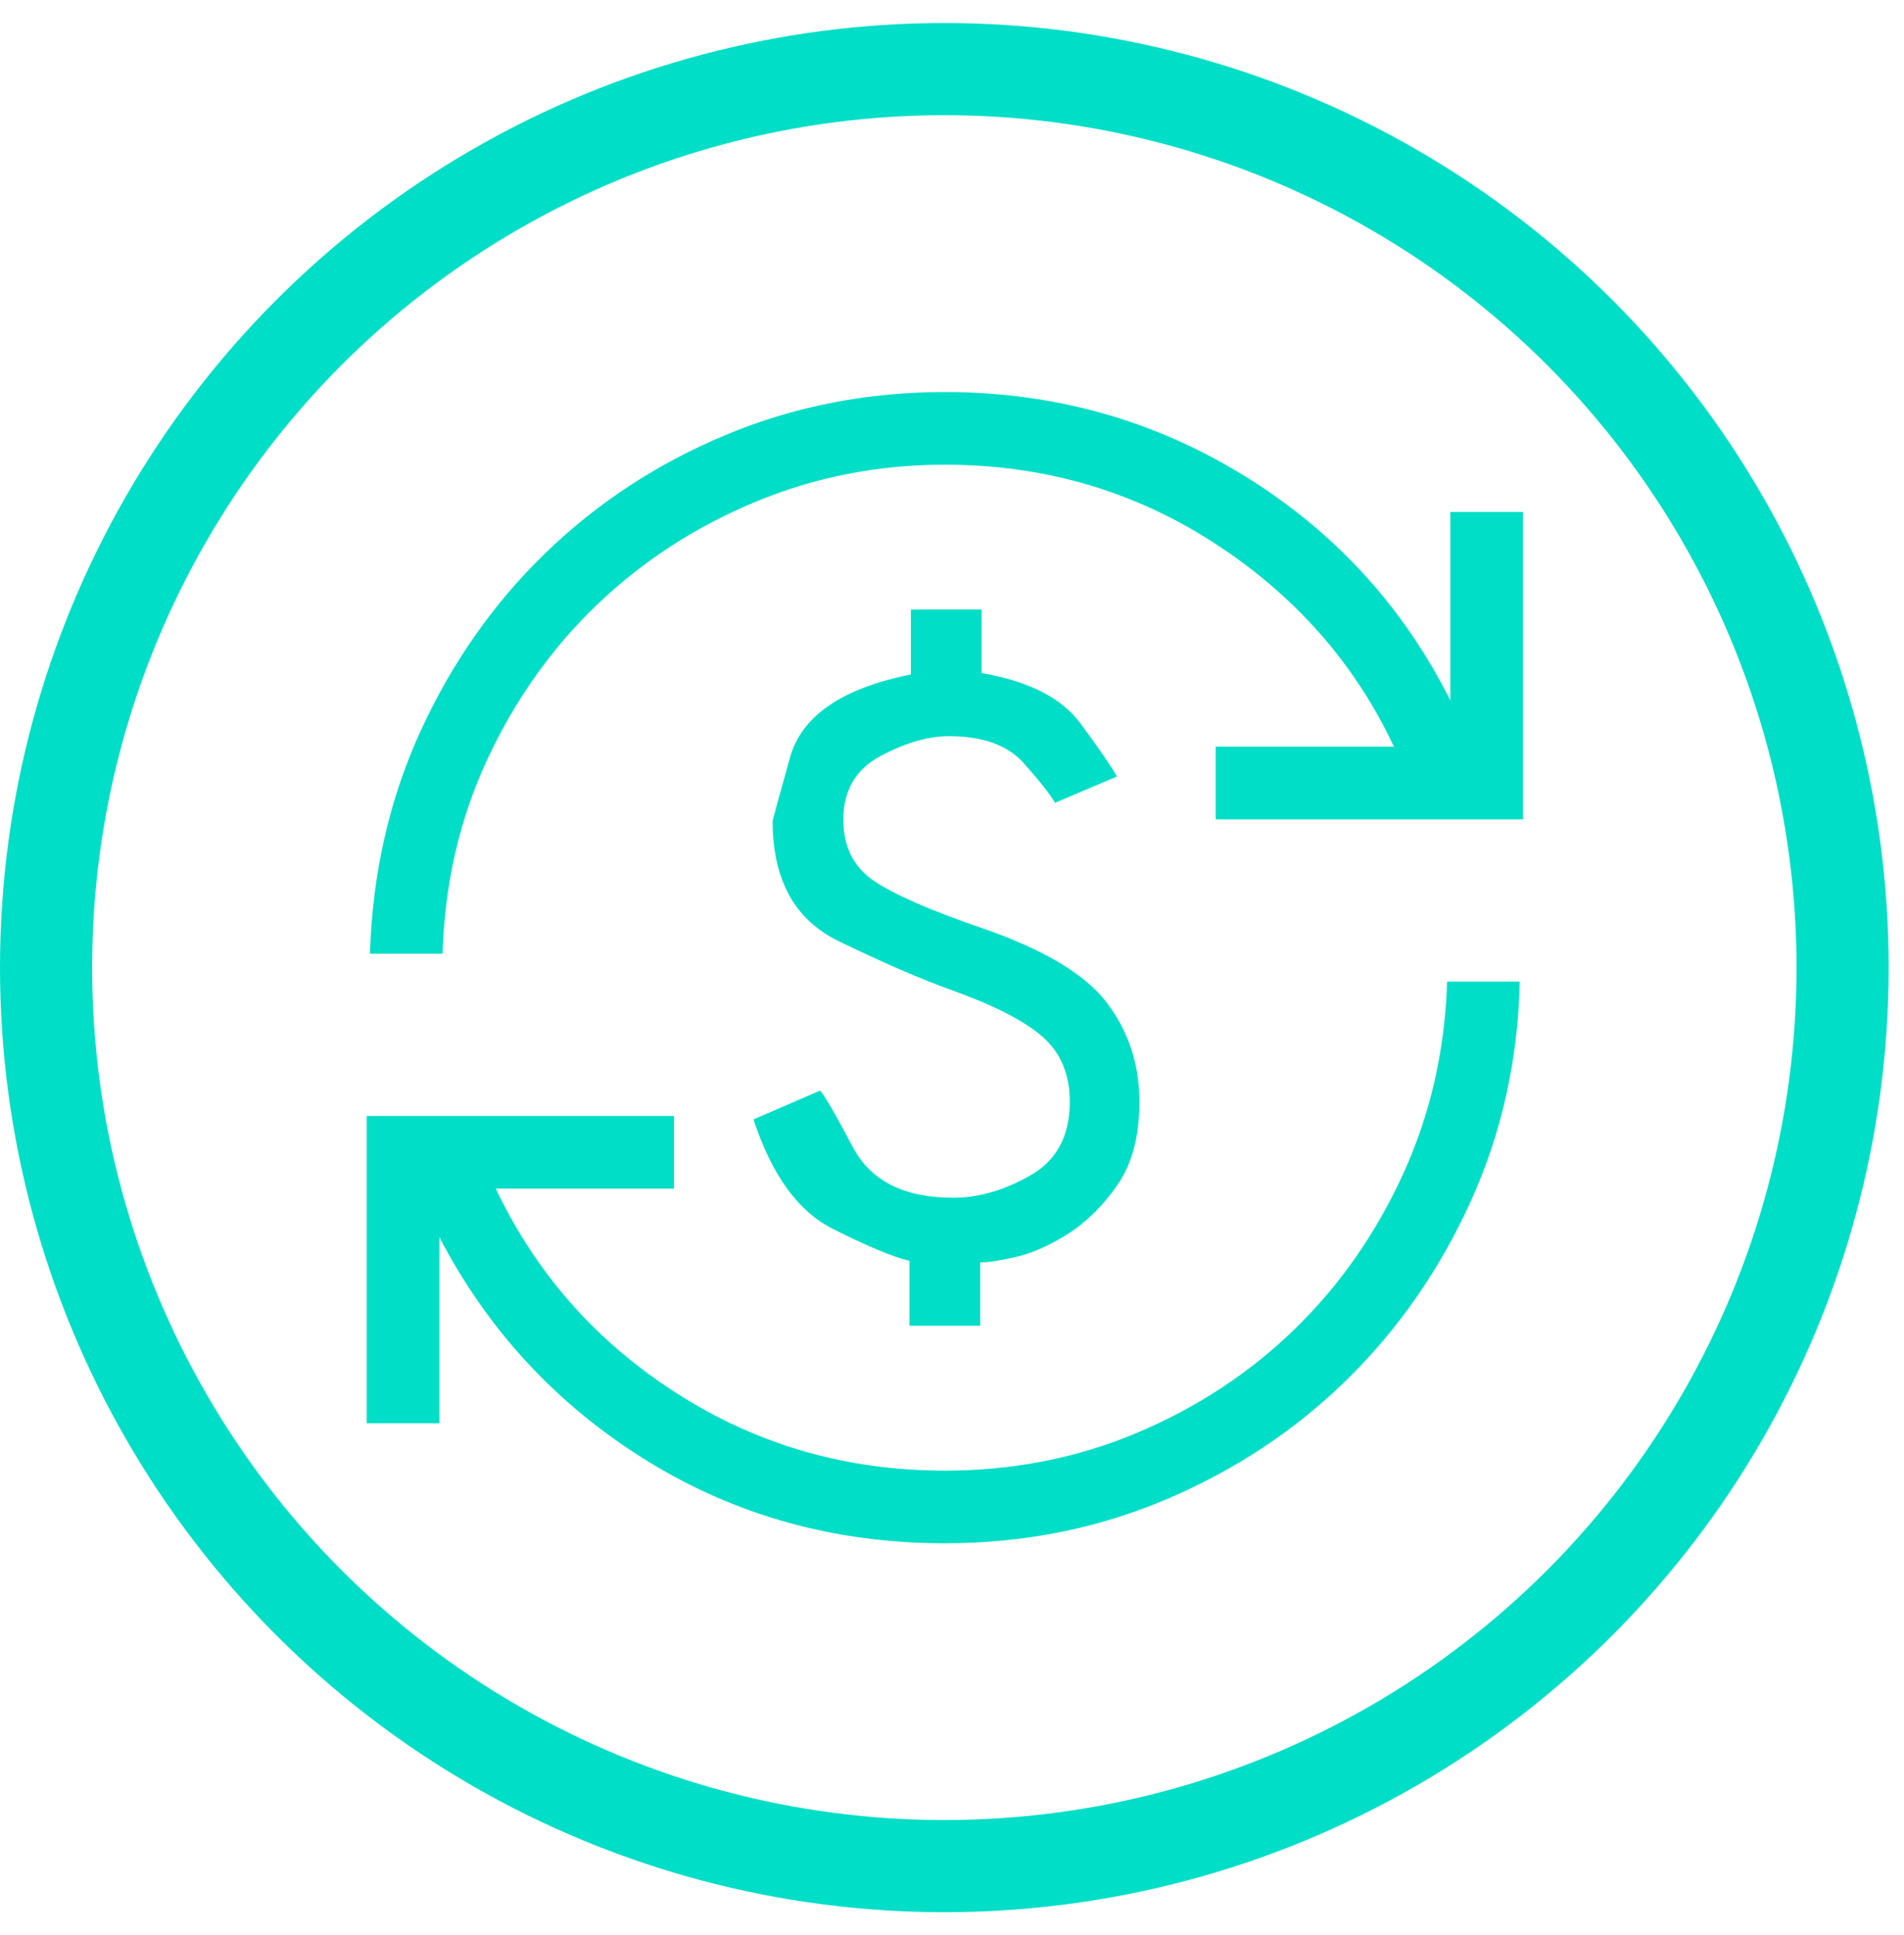
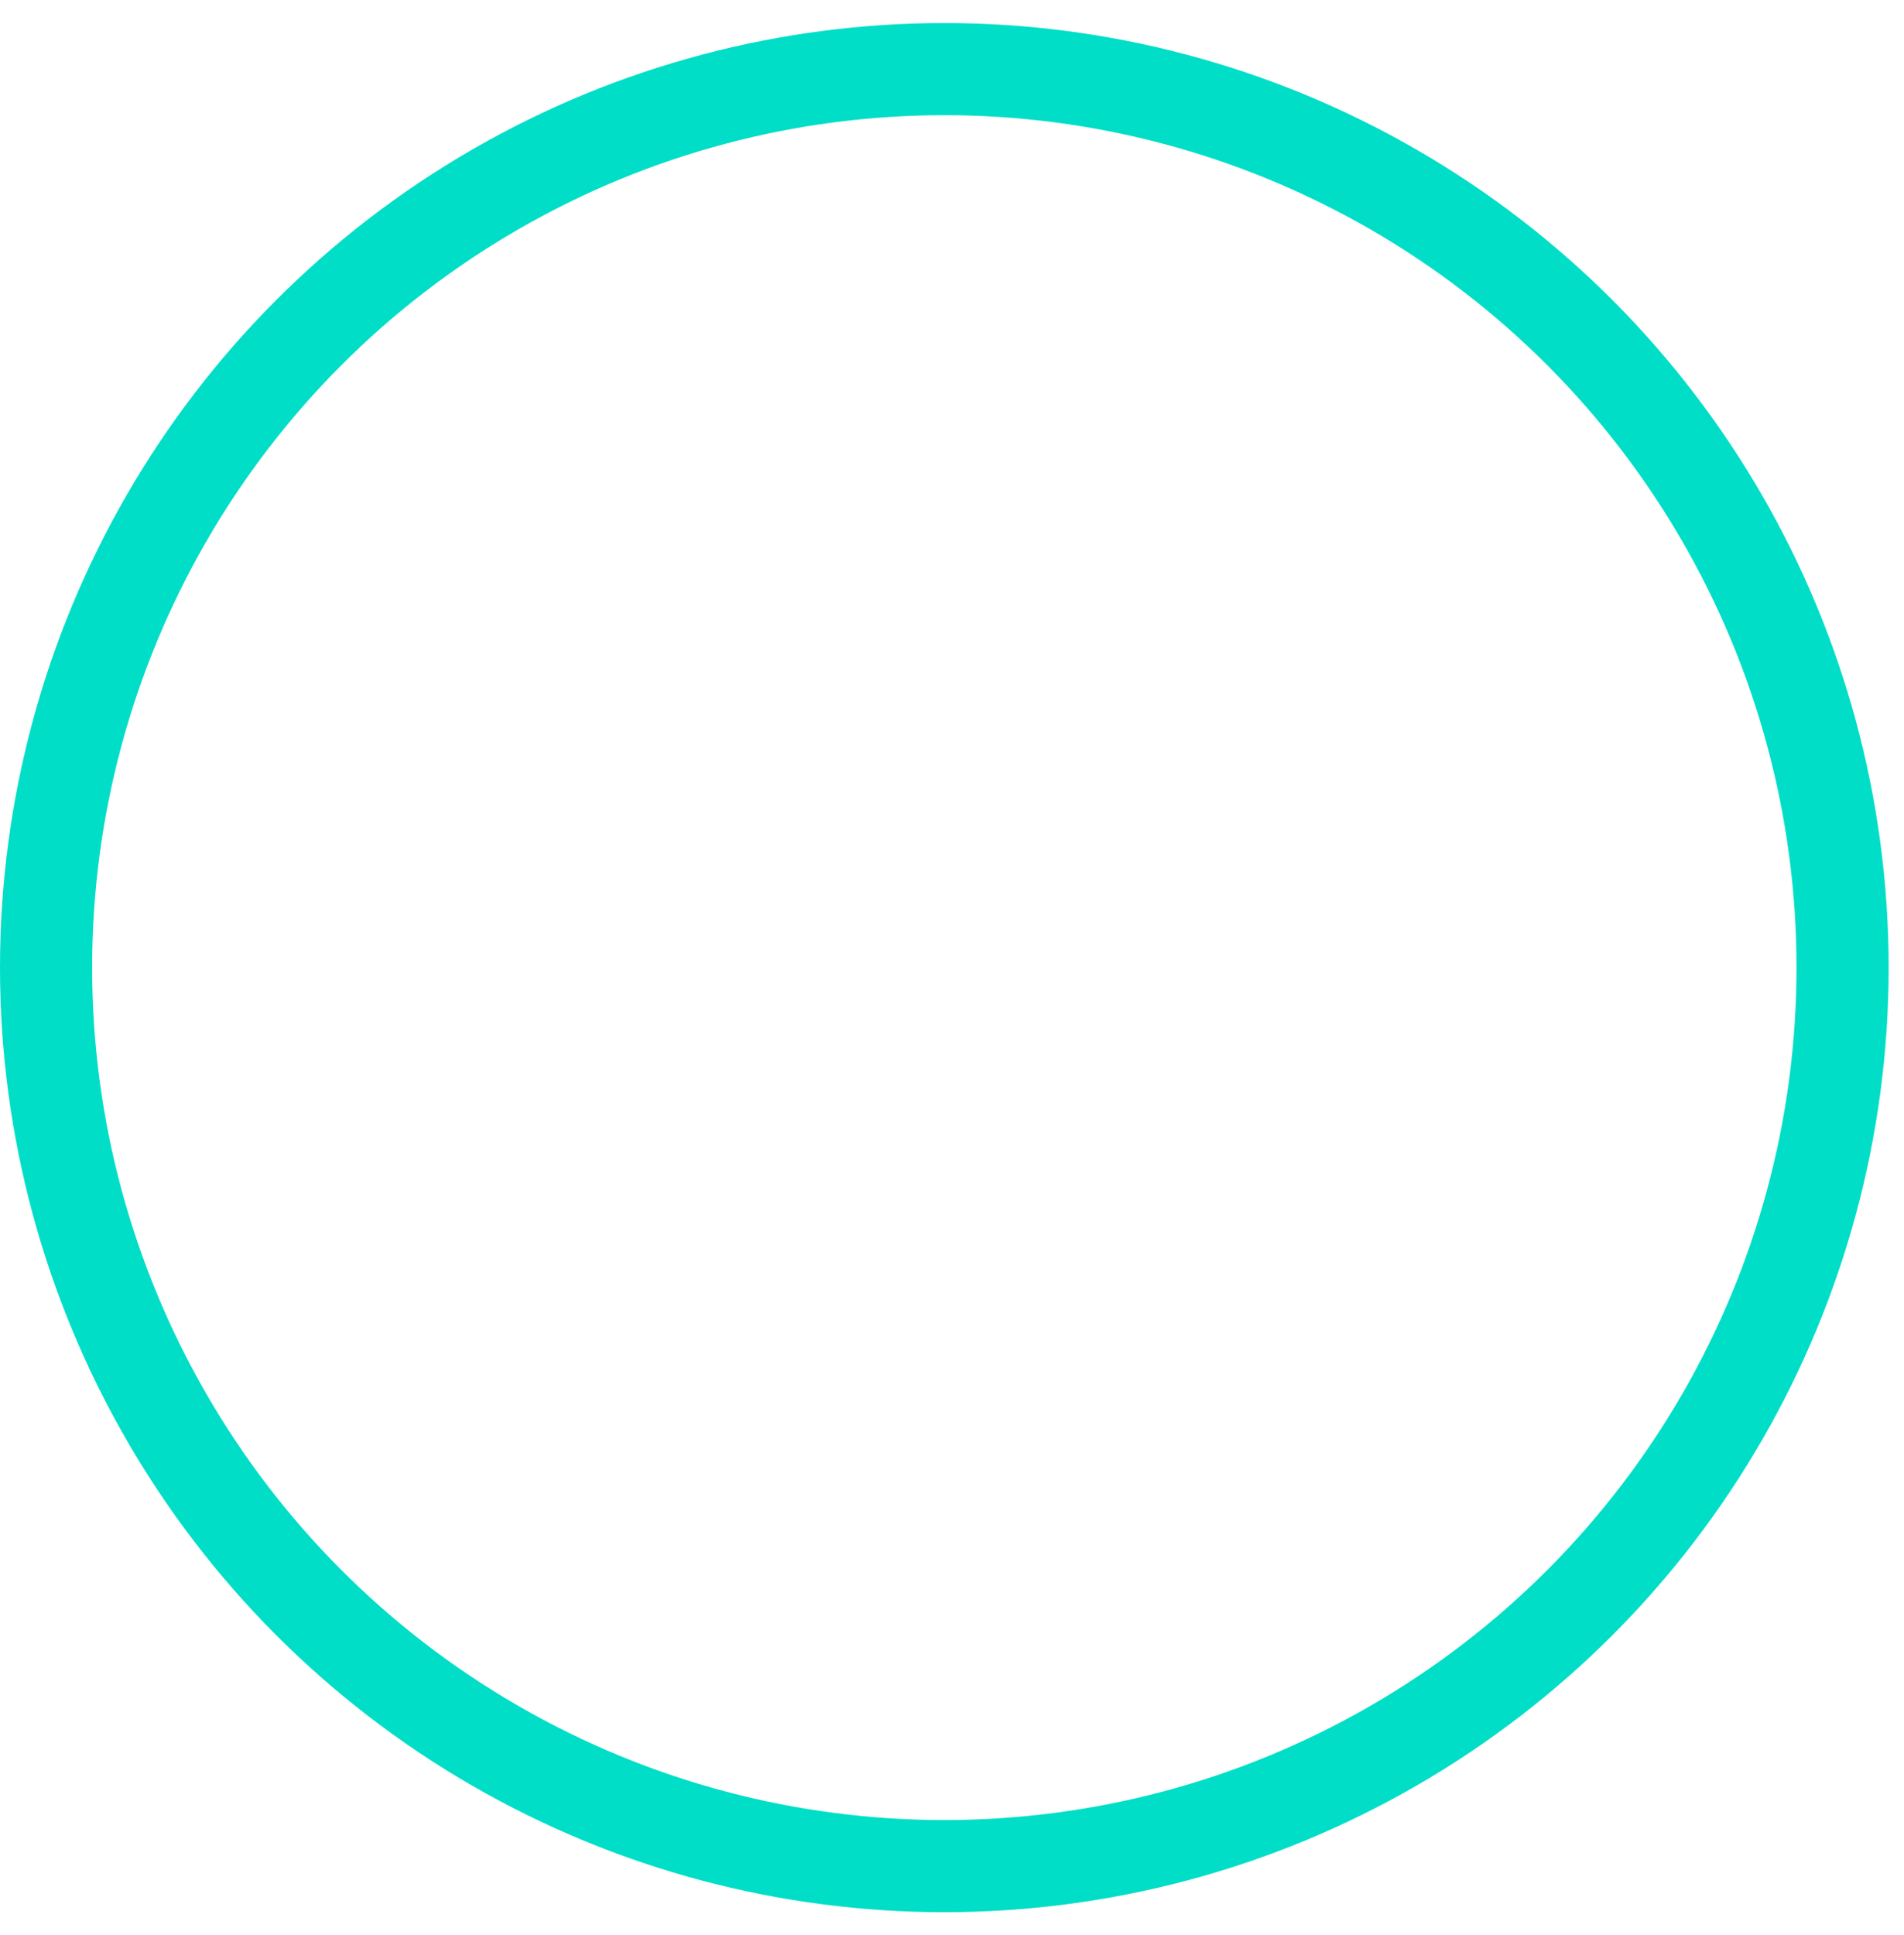
<svg xmlns="http://www.w3.org/2000/svg" width="62" height="63" viewBox="0 0 62 63" fill="none">
  <circle cx="30.75" cy="30.75" r="29.25" transform="matrix(-1 0 0 1 61.5 0.75)" stroke="#00DEC7" stroke-width="3" />
  <mask id="mask0_104_2206" style="mask-type:alpha" maskUnits="userSpaceOnUse" x="8" y="9" width="45" height="45">
    <rect x="8.937" y="9.67" width="43.663" height="43.663" fill="#D9D9D9" />
  </mask>
  <g mask="url(#mask0_104_2206)">
-     <path d="M30.767 50.24C27.189 50.24 23.947 49.339 21.041 47.537C18.135 45.735 15.89 43.314 14.307 40.272V46.335H11.941V36.329H21.948V38.694H16.143C17.459 41.465 19.425 43.688 22.044 45.363C24.662 47.038 27.57 47.875 30.767 47.875C32.995 47.875 35.084 47.463 37.035 46.64C38.986 45.816 40.694 44.693 42.159 43.269C43.623 41.845 44.8 40.163 45.687 38.224C46.575 36.285 47.053 34.196 47.123 31.956H49.488C49.43 34.51 48.897 36.896 47.889 39.113C46.882 41.33 45.541 43.261 43.866 44.906C42.191 46.552 40.231 47.852 37.985 48.807C35.739 49.762 33.333 50.24 30.767 50.24ZM29.616 43.159V41.046C29.073 40.917 28.238 40.569 27.113 40.001C25.988 39.433 25.129 38.247 24.536 36.442L26.702 35.504C26.832 35.628 27.188 36.24 27.769 37.341C28.35 38.441 29.44 38.992 31.04 38.992C31.863 38.992 32.702 38.749 33.556 38.262C34.409 37.776 34.836 36.978 34.836 35.868C34.836 34.979 34.543 34.276 33.956 33.758C33.37 33.24 32.383 32.733 30.995 32.236C29.973 31.868 28.745 31.335 27.311 30.639C25.876 29.943 25.159 28.639 25.159 26.726C25.159 26.705 25.347 26.017 25.724 24.663C26.101 23.309 27.413 22.407 29.662 21.957V19.844H31.964V21.912C33.501 22.173 34.578 22.724 35.195 23.565C35.812 24.406 36.204 24.977 36.372 25.277L34.354 26.135C34.193 25.855 33.852 25.423 33.332 24.84C32.812 24.257 32.002 23.966 30.904 23.966C30.227 23.966 29.485 24.181 28.675 24.611C27.866 25.041 27.461 25.731 27.461 26.68C27.461 27.569 27.798 28.237 28.471 28.685C29.143 29.133 30.3 29.638 31.939 30.2C33.971 30.898 35.34 31.713 36.045 32.647C36.751 33.581 37.103 34.655 37.103 35.868C37.103 36.978 36.867 37.876 36.395 38.562C35.922 39.247 35.382 39.783 34.773 40.169C34.164 40.555 33.583 40.81 33.027 40.932C32.472 41.054 32.102 41.107 31.919 41.091V43.159H29.616ZM12.047 31.047C12.128 28.434 12.678 26.017 13.698 23.794C14.717 21.571 16.07 19.643 17.756 18.009C19.442 16.375 21.4 15.092 23.628 14.161C25.857 13.229 28.237 12.763 30.767 12.763C34.31 12.763 37.553 13.667 40.494 15.475C43.435 17.282 45.68 19.724 47.228 22.801V16.668H49.593V26.674H39.587V24.308H45.392C44.111 21.584 42.159 19.373 39.535 17.675C36.911 15.977 33.988 15.128 30.767 15.128C28.587 15.128 26.524 15.534 24.578 16.346C22.633 17.157 20.922 18.269 19.446 19.681C17.97 21.093 16.779 22.769 15.874 24.709C14.969 26.648 14.481 28.761 14.411 31.047H12.047Z" fill="#00DEC7" />
-   </g>
+     </g>
</svg>